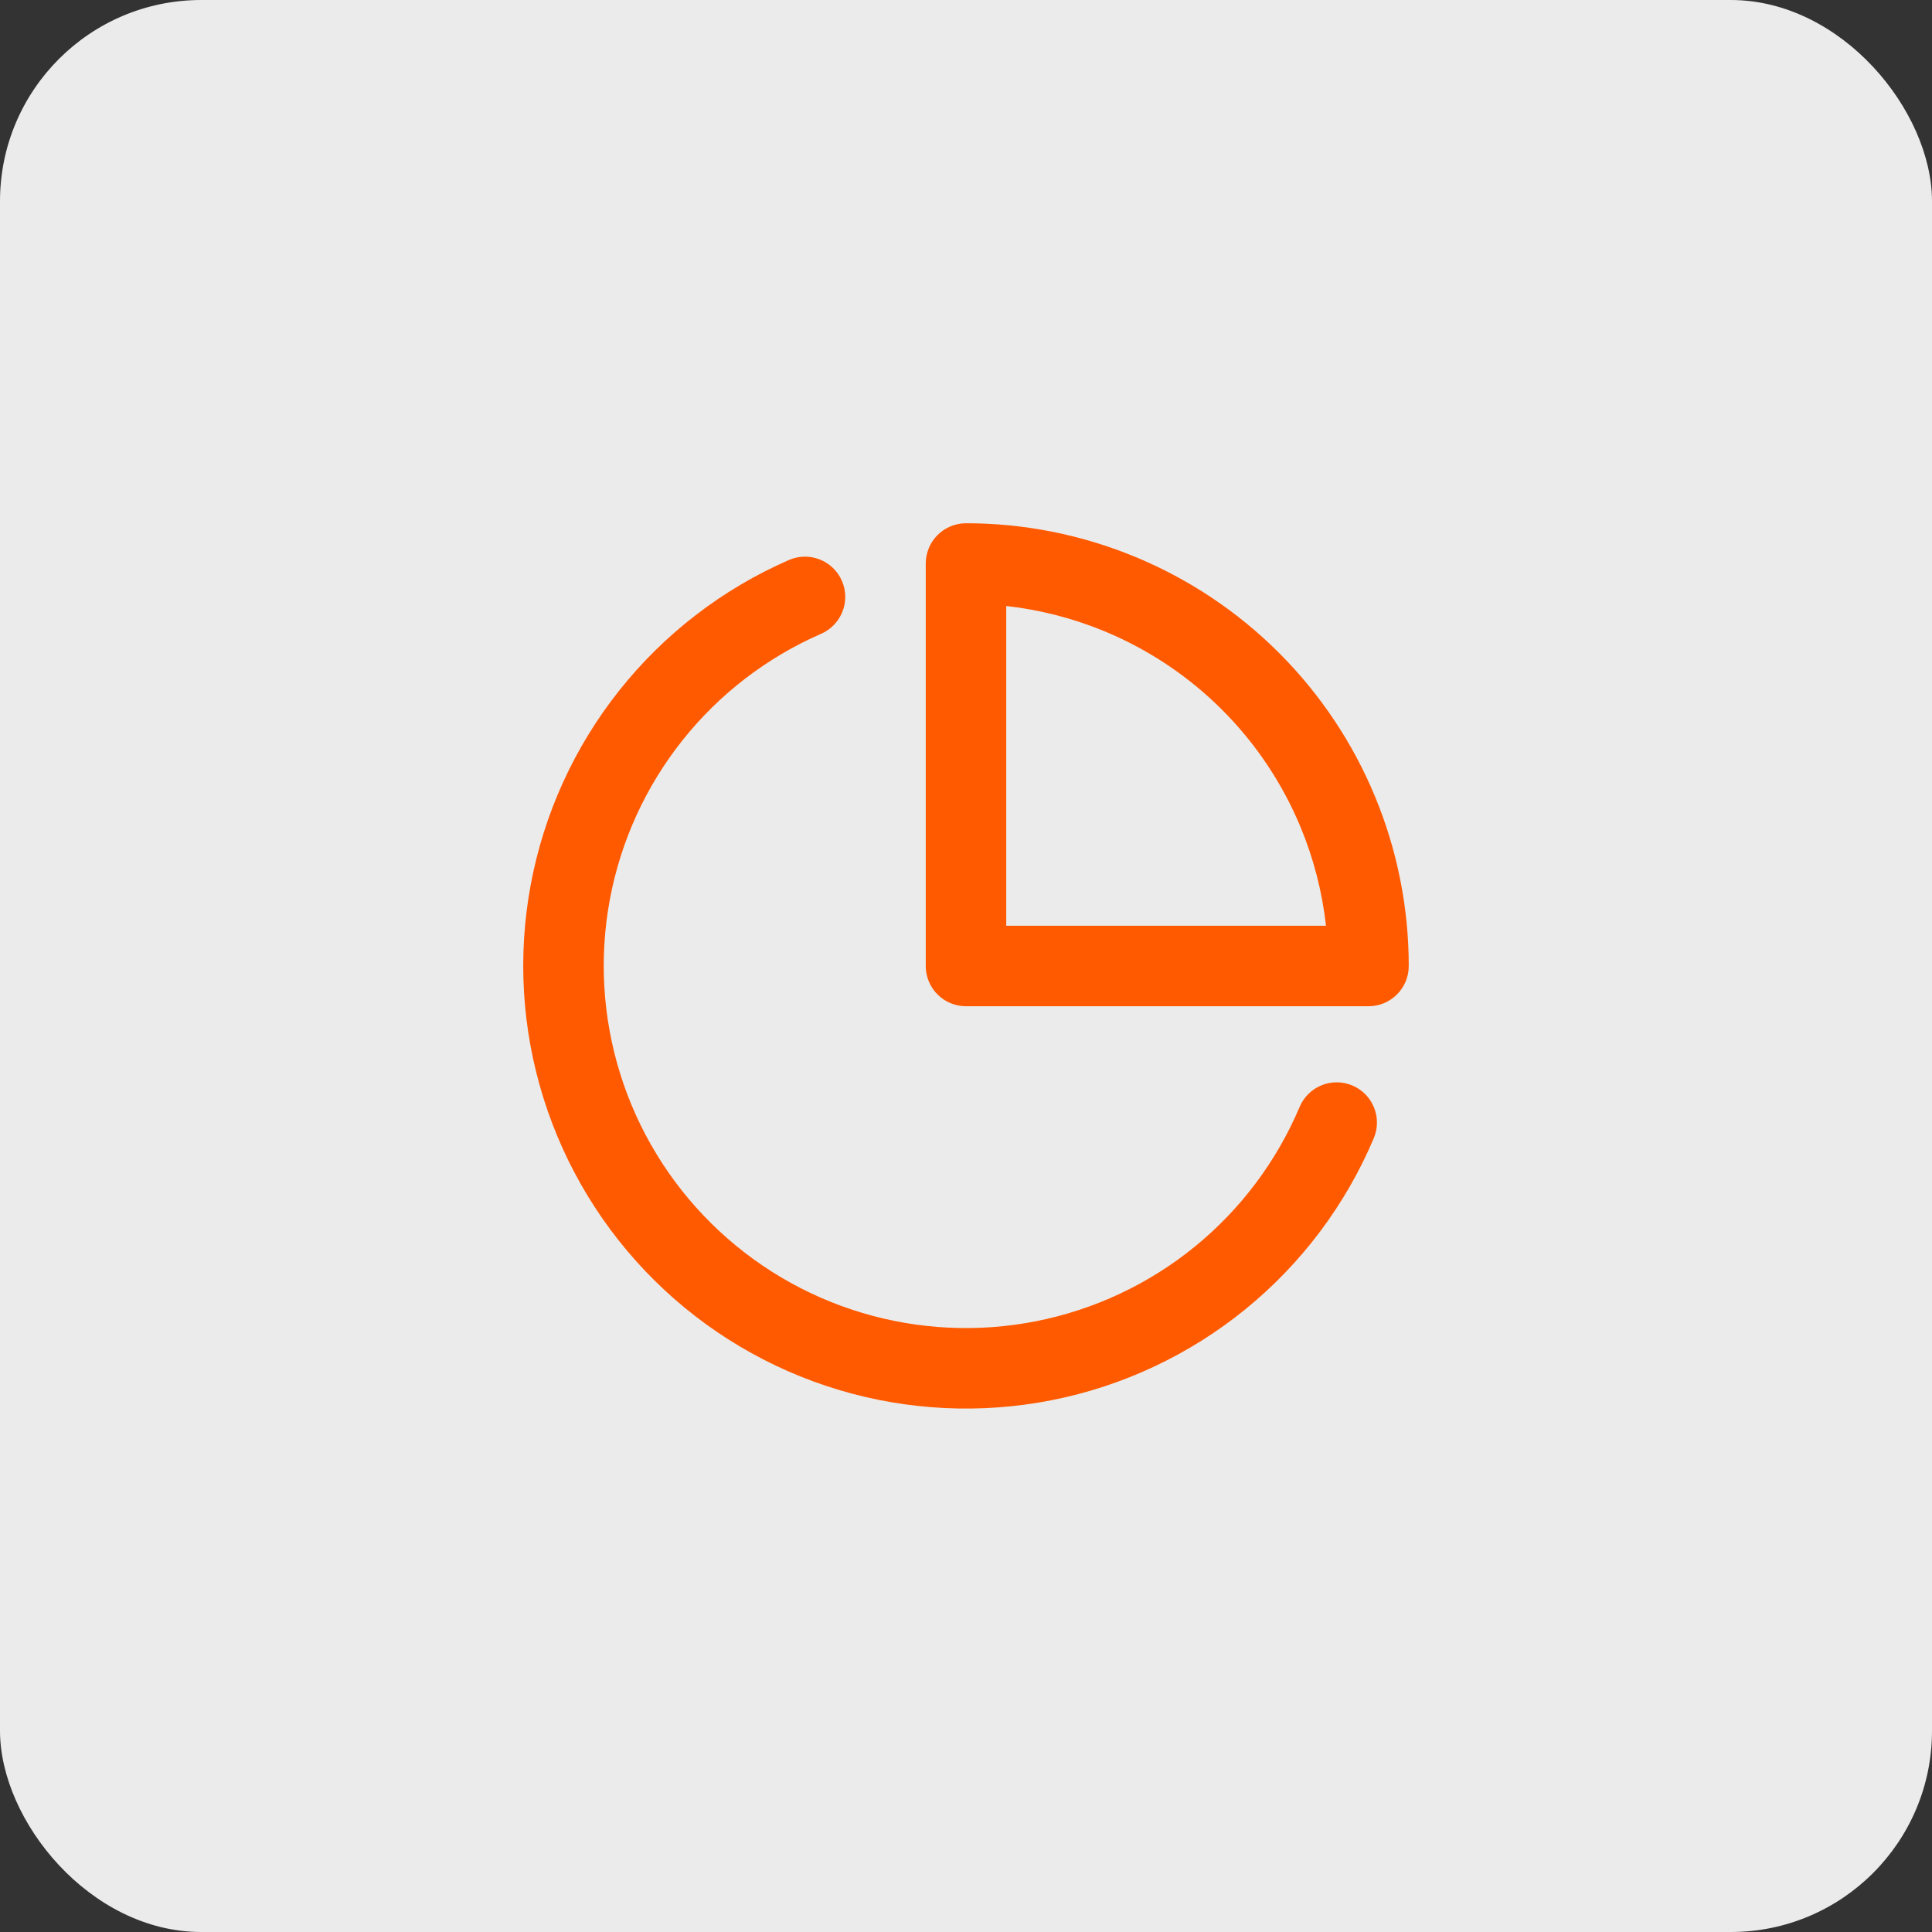
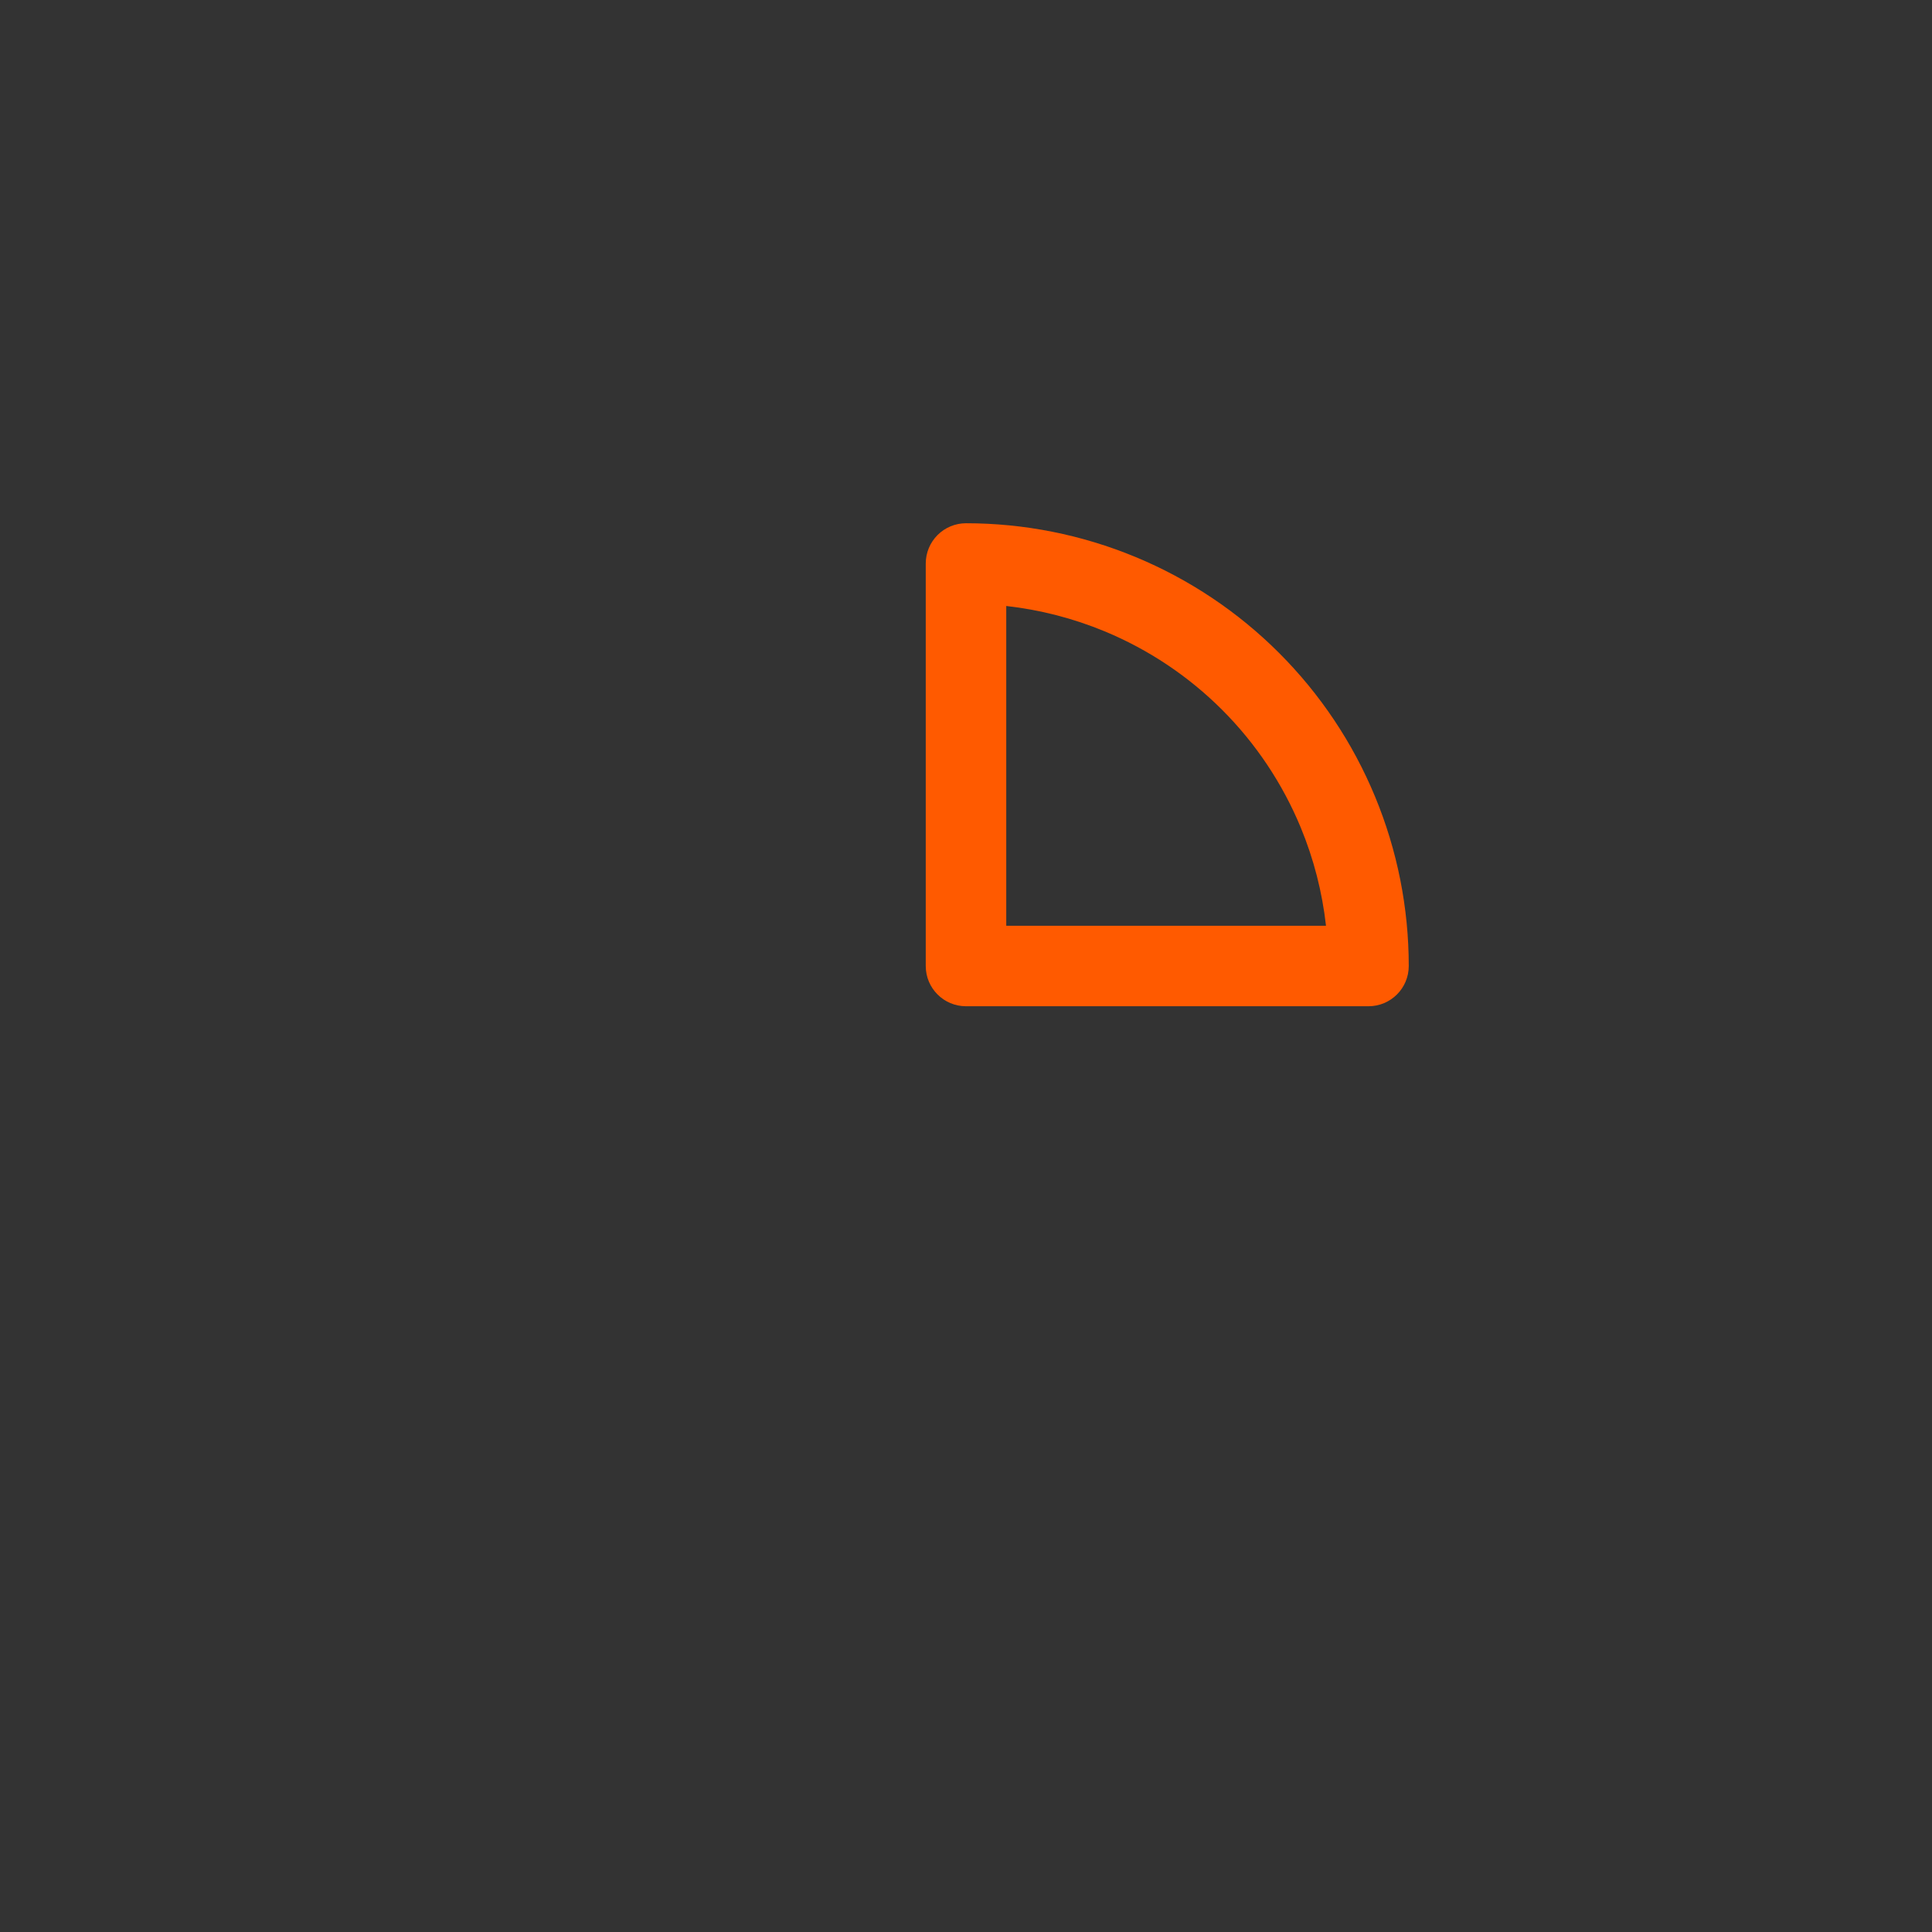
<svg xmlns="http://www.w3.org/2000/svg" width="96" height="96" viewBox="0 0 96 96" fill="none">
  <rect x="0" y="0" width="96" height="96" fill="#333333" stroke="none" />
-   <rect width="96" height="96" rx="10" fill="white" fill-opacity="0.9" />
-   <path fill-rule="evenodd" clip-rule="evenodd" d="M41.833 28.86C42.275 29.872 41.812 31.051 40.8 31.493C38.105 32.669 35.739 34.487 33.909 36.789C32.08 39.09 30.841 41.805 30.303 44.696C29.765 47.586 29.943 50.564 30.822 53.37C31.7 56.176 33.253 58.724 35.344 60.791C37.435 62.858 40 64.382 42.816 65.228C45.632 66.075 48.612 66.219 51.496 65.648C54.38 65.076 57.081 63.807 59.361 61.952C61.642 60.096 63.433 57.709 64.578 55.001C65.008 53.984 66.181 53.508 67.199 53.938C68.216 54.368 68.692 55.542 68.262 56.559C66.862 59.869 64.673 62.785 61.886 65.054C59.099 67.322 55.798 68.873 52.273 69.572C48.748 70.27 45.106 70.094 41.664 69.059C38.223 68.024 35.087 66.162 32.532 63.636C29.976 61.109 28.078 57.995 27.005 54.566C25.93 51.136 25.713 47.496 26.371 43.963C27.029 40.43 28.542 37.112 30.778 34.3C33.015 31.486 35.906 29.264 39.2 27.827C40.212 27.385 41.391 27.848 41.833 28.86Z" fill="#FF5A00" />
  <path fill-rule="evenodd" clip-rule="evenodd" d="M46.586 26.586C46.961 26.211 47.47 26 48 26C50.889 26 53.75 26.569 56.419 27.675C59.088 28.78 61.514 30.401 63.556 32.444C65.599 34.486 67.22 36.912 68.325 39.581C69.431 42.25 70 45.111 70 48C70 49.105 69.105 50 68 50H48C46.895 50 46 49.105 46 48V28C46 27.47 46.211 26.961 46.586 26.586ZM50 30.111V46H65.888C65.701 44.323 65.278 42.677 64.63 41.112C63.725 38.928 62.399 36.944 60.728 35.272C59.056 33.601 57.072 32.275 54.888 31.37C53.323 30.722 51.677 30.299 50 30.111Z" fill="#FF5A00" />
</svg>